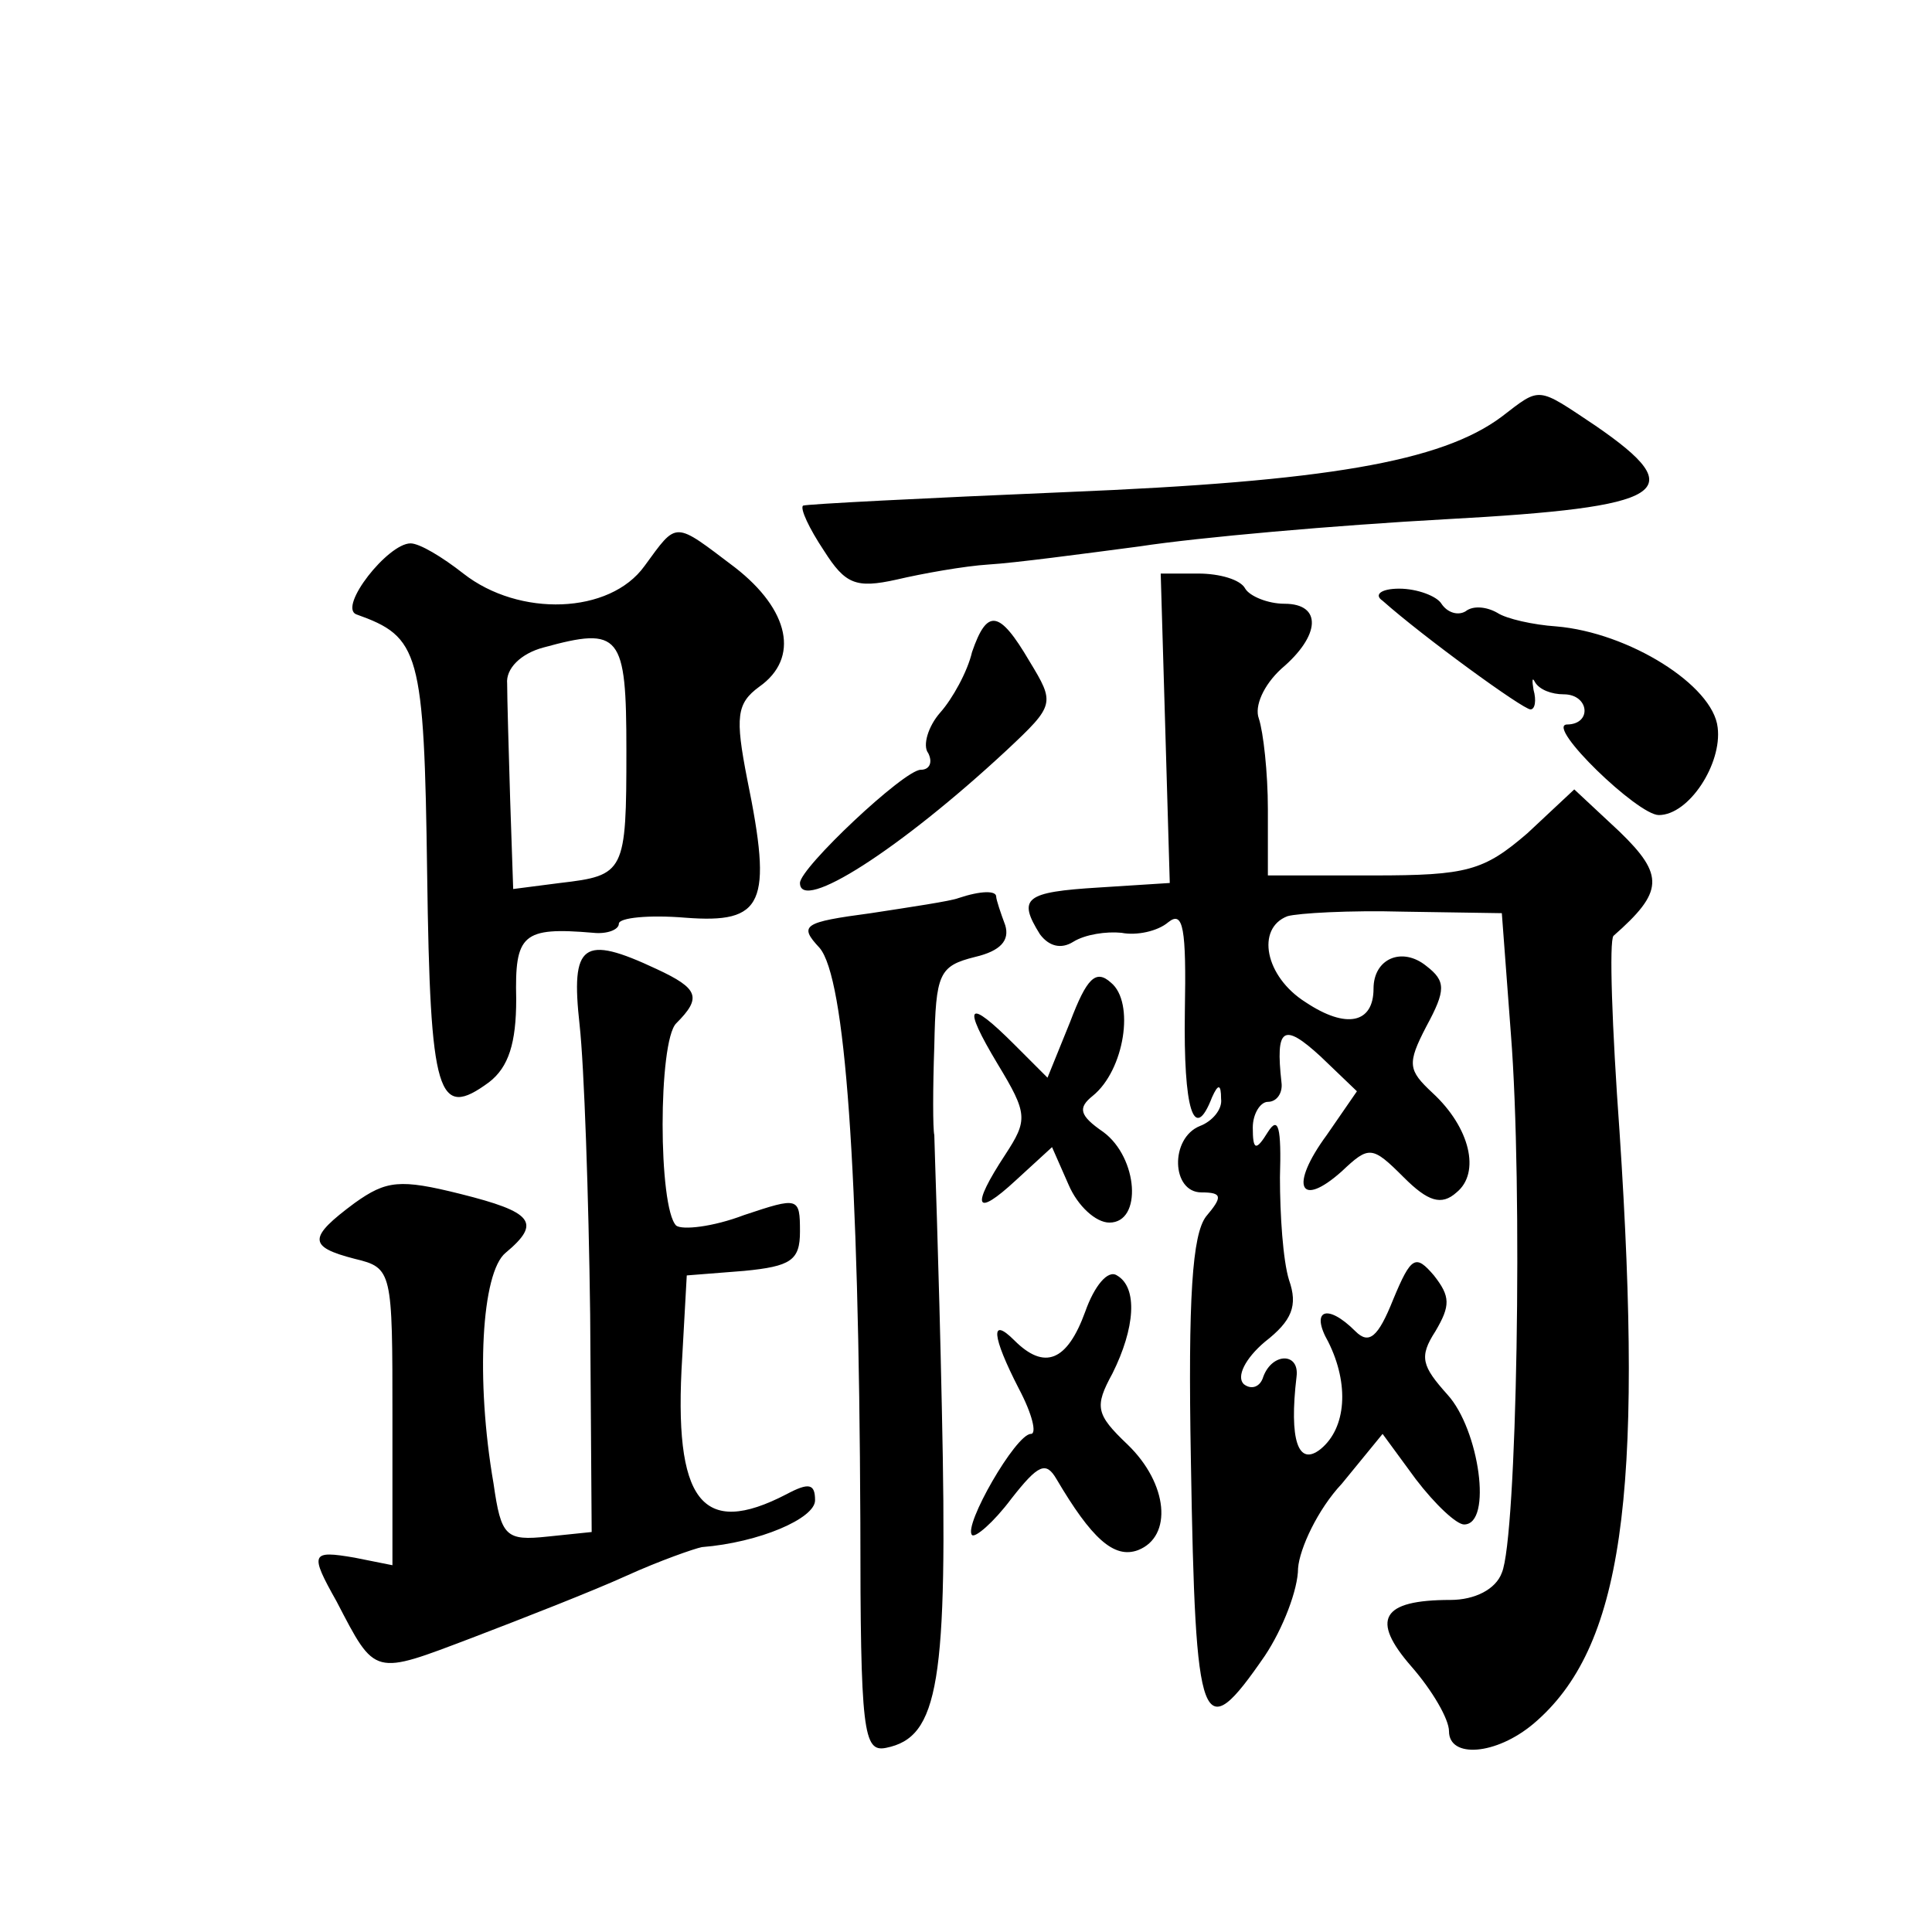
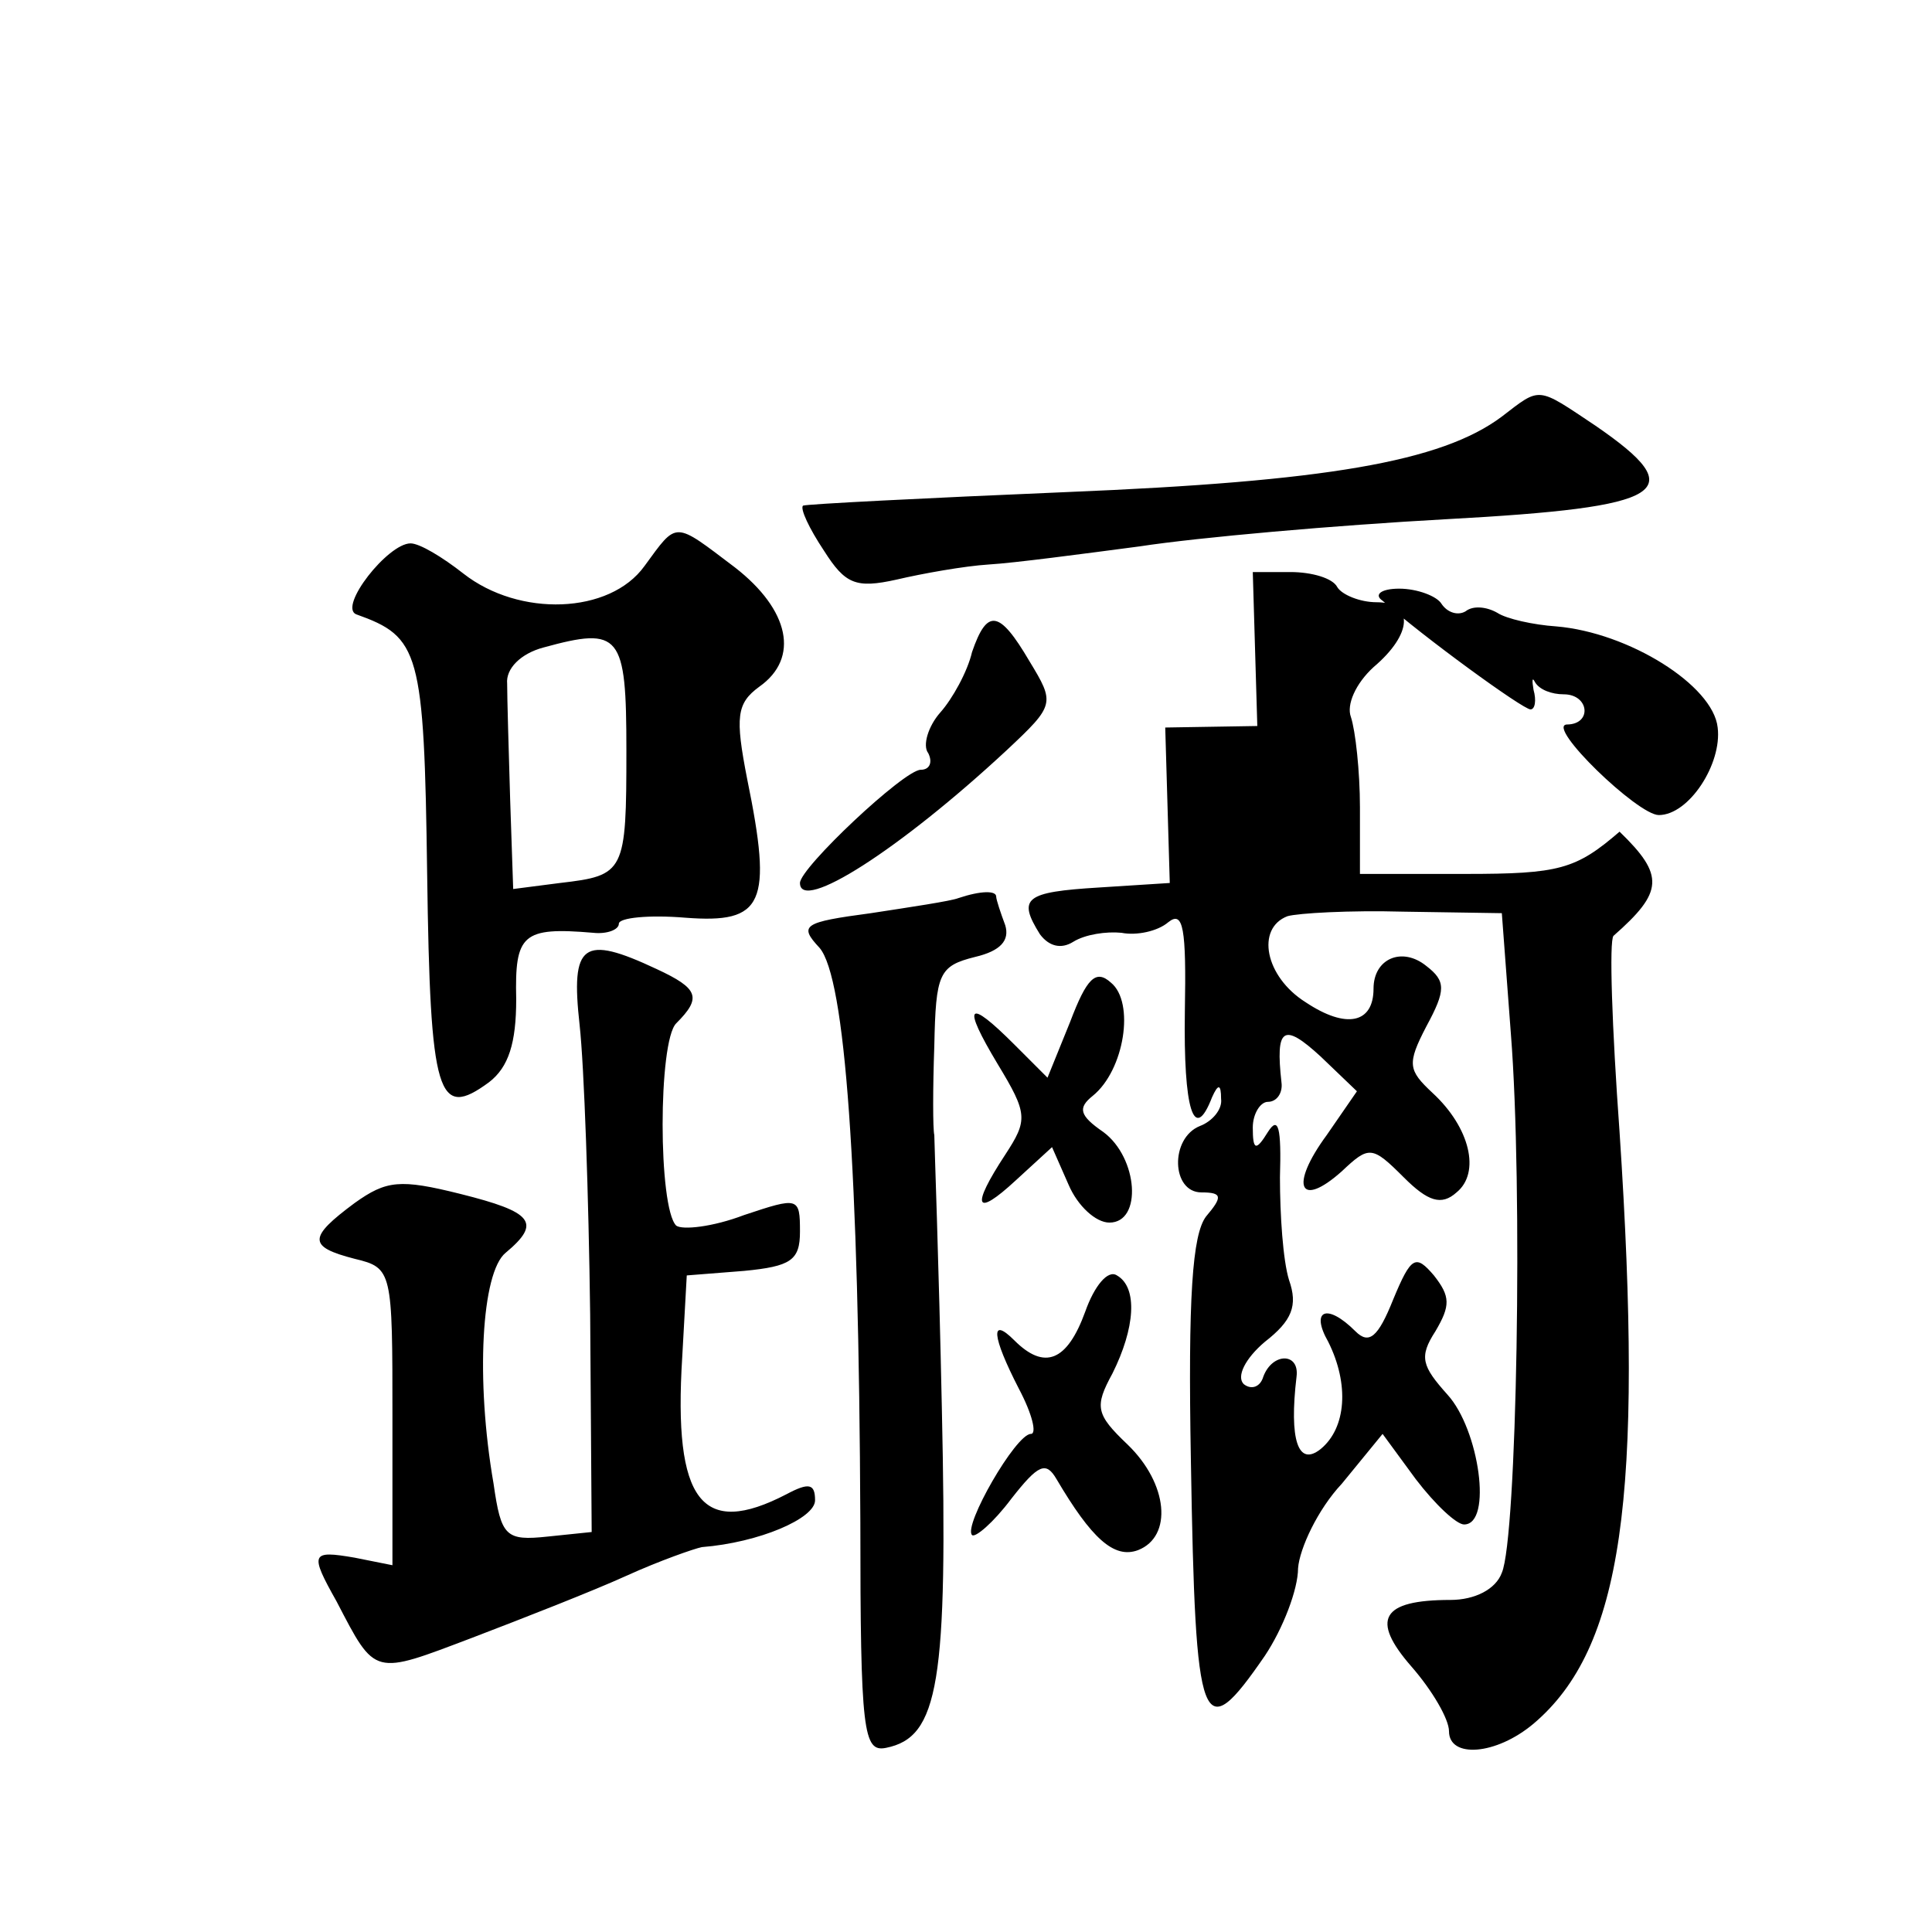
<svg xmlns="http://www.w3.org/2000/svg" version="1.0" width="128pt" height="128pt" viewBox="0 0 128 128" preserveAspectRatio="xMidYMid meet">
  <g transform="translate(0,128) scale(0.1,-0.1)" fill="#0" stroke="none">
-     <path d="M995 1004 c-40 -30 -117 -43 -288 -50 -95 -4 -173 -8 -175 -9 -2 -2 4 -15 14 -30 14 -22 21 -25 48 -19 17 4 45 9 61 10 17 1 62 7 100 12 39 6 130 14 203 18 147 8 163 18 99 62 -39 26 -36 26 -62 6z M427 905 c-23 -32 -83 -34 -120 -5 -14 11 -29 20 -35 20 -15 0 -48 -42 -36 -47 42 -15 45 -24 47 -172 2 -148 7 -163 41 -138 13 10 18 26 18 55 -1 43 4 48 51 44 9 -1 17 2 17 6 0 4 20 6 44 4 52 -4 58 9 41 92 -8 41 -7 50 8 61 27 19 20 51 -16 79 -41 31 -38 31 -60 1z m-12 -122 c0 -81 -1 -83 -44 -88 l-31 -4 -2 59 c-1 33 -2 68 -2 77 -1 10 9 20 24 24 51 14 55 9 55 -68z M772 798 l3 -103 -47 -3 c-49 -3 -54 -7 -39 -31 6 -8 14 -10 22 -5 8 5 22 7 32 6 10 -2 24 1 31 7 10 8 12 -4 11 -59 -1 -65 6 -88 18 -57 4 9 6 9 6 -1 1 -7 -6 -15 -14 -18 -20 -8 -19 -44 1 -44 14 0 14 -3 3 -16 -9 -12 -12 -53 -10 -162 3 -180 7 -190 49 -129 12 18 22 44 22 58 1 13 13 39 29 56 l27 33 22 -30 c13 -17 27 -30 32 -30 19 0 10 63 -11 86 -17 19 -19 25 -8 42 10 17 10 23 -1 37 -12 14 -15 13 -27 -16 -10 -25 -16 -30 -25 -21 -19 19 -30 14 -18 -7 14 -28 12 -57 -5 -71 -15 -12 -21 6 -16 48 2 16 -16 16 -22 0 -2 -7 -8 -9 -13 -5 -5 5 1 17 14 28 18 14 22 24 16 41 -4 13 -6 43 -6 68 1 33 -1 41 -8 30 -8 -13 -10 -12 -10 3 0 9 5 17 10 17 6 0 10 6 9 13 -4 36 1 40 26 17 l24 -23 -20 -29 c-25 -34 -18 -49 10 -24 18 17 20 17 41 -4 16 -16 25 -19 35 -10 16 13 9 43 -16 66 -16 15 -17 19 -4 44 13 24 13 30 0 40 -16 13 -35 5 -35 -15 0 -23 -18 -27 -45 -9 -27 17 -33 49 -12 57 7 2 41 4 77 3 l65 -1 6 -80 c8 -101 4 -334 -6 -357 -4 -11 -18 -18 -34 -18 -46 0 -53 -13 -26 -44 14 -16 25 -35 25 -43 0 -18 31 -16 56 5 59 50 73 150 57 392 -5 69 -7 127 -4 130 33 29 34 40 4 69 l-30 28 -31 -29 c-29 -25 -40 -28 -102 -28 l-70 0 0 44 c0 24 -3 51 -6 60 -3 8 3 22 15 33 26 22 27 43 2 43 -11 0 -23 5 -26 10 -3 6 -17 10 -31 10 l-25 0 3 -102z M916 882 c27 -24 93 -72 98 -72 3 0 4 6 2 13 -1 6 -1 9 1 5 3 -5 11 -8 19 -8 17 0 19 -20 2 -20 -14 -1 47 -60 61 -60 20 0 42 34 39 58 -3 28 -59 63 -107 67 -15 1 -33 5 -39 9 -7 4 -16 5 -21 1 -5 -3 -12 -1 -16 5 -3 5 -16 10 -28 10 -12 0 -17 -4 -11 -8z M644 848 c-3 -13 -13 -31 -21 -40 -8 -9 -12 -22 -8 -27 3 -6 1 -11 -5 -11 -11 0 -80 -65 -80 -75 0 -20 66 22 137 88 32 30 32 31 15 59 -20 34 -28 35 -38 6z M635 685 c-5 -2 -32 -6 -58 -10 -45 -6 -48 -8 -34 -23 17 -20 26 -145 27 -380 0 -140 2 -153 17 -150 35 7 41 43 37 225 -2 96 -5 177 -5 181 -1 4 -1 31 0 59 1 48 3 53 27 59 17 4 23 11 20 21 -3 8 -6 17 -6 19 0 4 -10 4 -25 -1z M384 601 c3 -27 6 -113 7 -192 l1 -144 -29 -3 c-28 -3 -31 0 -36 35 -12 69 -8 140 8 153 24 20 18 27 -30 39 -40 10 -49 9 -70 -6 -31 -23 -31 -29 0 -37 25 -6 25 -8 25 -105 l0 -98 -25 5 c-29 5 -30 3 -12 -29 26 -50 24 -49 90 -24 34 13 80 31 102 41 22 10 45 18 50 19 38 3 75 19 75 31 0 11 -4 12 -19 4 -56 -29 -75 -5 -69 91 l3 54 38 3 c31 3 37 7 37 26 0 23 -1 23 -37 11 -21 -8 -41 -10 -45 -7 -12 12 -12 122 0 134 17 17 15 23 -13 36 -49 23 -57 17 -51 -37z M709 603 l-15 -37 -22 22 c-31 31 -35 27 -11 -13 20 -33 20 -37 5 -60 -23 -35 -20 -42 7 -17 l24 22 11 -25 c6 -14 18 -25 27 -25 22 0 19 43 -4 60 -16 11 -17 16 -7 24 21 17 28 62 12 75 -10 9 -16 3 -27 -26z M719 411 c-12 -33 -27 -39 -47 -19 -16 16 -15 3 3 -32 9 -17 12 -30 8 -30 -10 0 -45 -61 -39 -67 2 -2 14 8 26 24 18 23 23 25 30 13 23 -39 38 -53 54 -47 23 9 20 44 -7 70 -21 20 -22 25 -10 47 15 30 17 57 3 65 -6 4 -15 -7 -21 -24z" />
+     <path d="M995 1004 c-40 -30 -117 -43 -288 -50 -95 -4 -173 -8 -175 -9 -2 -2 4 -15 14 -30 14 -22 21 -25 48 -19 17 4 45 9 61 10 17 1 62 7 100 12 39 6 130 14 203 18 147 8 163 18 99 62 -39 26 -36 26 -62 6z M427 905 c-23 -32 -83 -34 -120 -5 -14 11 -29 20 -35 20 -15 0 -48 -42 -36 -47 42 -15 45 -24 47 -172 2 -148 7 -163 41 -138 13 10 18 26 18 55 -1 43 4 48 51 44 9 -1 17 2 17 6 0 4 20 6 44 4 52 -4 58 9 41 92 -8 41 -7 50 8 61 27 19 20 51 -16 79 -41 31 -38 31 -60 1z m-12 -122 c0 -81 -1 -83 -44 -88 l-31 -4 -2 59 c-1 33 -2 68 -2 77 -1 10 9 20 24 24 51 14 55 9 55 -68z M772 798 l3 -103 -47 -3 c-49 -3 -54 -7 -39 -31 6 -8 14 -10 22 -5 8 5 22 7 32 6 10 -2 24 1 31 7 10 8 12 -4 11 -59 -1 -65 6 -88 18 -57 4 9 6 9 6 -1 1 -7 -6 -15 -14 -18 -20 -8 -19 -44 1 -44 14 0 14 -3 3 -16 -9 -12 -12 -53 -10 -162 3 -180 7 -190 49 -129 12 18 22 44 22 58 1 13 13 39 29 56 l27 33 22 -30 c13 -17 27 -30 32 -30 19 0 10 63 -11 86 -17 19 -19 25 -8 42 10 17 10 23 -1 37 -12 14 -15 13 -27 -16 -10 -25 -16 -30 -25 -21 -19 19 -30 14 -18 -7 14 -28 12 -57 -5 -71 -15 -12 -21 6 -16 48 2 16 -16 16 -22 0 -2 -7 -8 -9 -13 -5 -5 5 1 17 14 28 18 14 22 24 16 41 -4 13 -6 43 -6 68 1 33 -1 41 -8 30 -8 -13 -10 -12 -10 3 0 9 5 17 10 17 6 0 10 6 9 13 -4 36 1 40 26 17 l24 -23 -20 -29 c-25 -34 -18 -49 10 -24 18 17 20 17 41 -4 16 -16 25 -19 35 -10 16 13 9 43 -16 66 -16 15 -17 19 -4 44 13 24 13 30 0 40 -16 13 -35 5 -35 -15 0 -23 -18 -27 -45 -9 -27 17 -33 49 -12 57 7 2 41 4 77 3 l65 -1 6 -80 c8 -101 4 -334 -6 -357 -4 -11 -18 -18 -34 -18 -46 0 -53 -13 -26 -44 14 -16 25 -35 25 -43 0 -18 31 -16 56 5 59 50 73 150 57 392 -5 69 -7 127 -4 130 33 29 34 40 4 69 c-29 -25 -40 -28 -102 -28 l-70 0 0 44 c0 24 -3 51 -6 60 -3 8 3 22 15 33 26 22 27 43 2 43 -11 0 -23 5 -26 10 -3 6 -17 10 -31 10 l-25 0 3 -102z M916 882 c27 -24 93 -72 98 -72 3 0 4 6 2 13 -1 6 -1 9 1 5 3 -5 11 -8 19 -8 17 0 19 -20 2 -20 -14 -1 47 -60 61 -60 20 0 42 34 39 58 -3 28 -59 63 -107 67 -15 1 -33 5 -39 9 -7 4 -16 5 -21 1 -5 -3 -12 -1 -16 5 -3 5 -16 10 -28 10 -12 0 -17 -4 -11 -8z M644 848 c-3 -13 -13 -31 -21 -40 -8 -9 -12 -22 -8 -27 3 -6 1 -11 -5 -11 -11 0 -80 -65 -80 -75 0 -20 66 22 137 88 32 30 32 31 15 59 -20 34 -28 35 -38 6z M635 685 c-5 -2 -32 -6 -58 -10 -45 -6 -48 -8 -34 -23 17 -20 26 -145 27 -380 0 -140 2 -153 17 -150 35 7 41 43 37 225 -2 96 -5 177 -5 181 -1 4 -1 31 0 59 1 48 3 53 27 59 17 4 23 11 20 21 -3 8 -6 17 -6 19 0 4 -10 4 -25 -1z M384 601 c3 -27 6 -113 7 -192 l1 -144 -29 -3 c-28 -3 -31 0 -36 35 -12 69 -8 140 8 153 24 20 18 27 -30 39 -40 10 -49 9 -70 -6 -31 -23 -31 -29 0 -37 25 -6 25 -8 25 -105 l0 -98 -25 5 c-29 5 -30 3 -12 -29 26 -50 24 -49 90 -24 34 13 80 31 102 41 22 10 45 18 50 19 38 3 75 19 75 31 0 11 -4 12 -19 4 -56 -29 -75 -5 -69 91 l3 54 38 3 c31 3 37 7 37 26 0 23 -1 23 -37 11 -21 -8 -41 -10 -45 -7 -12 12 -12 122 0 134 17 17 15 23 -13 36 -49 23 -57 17 -51 -37z M709 603 l-15 -37 -22 22 c-31 31 -35 27 -11 -13 20 -33 20 -37 5 -60 -23 -35 -20 -42 7 -17 l24 22 11 -25 c6 -14 18 -25 27 -25 22 0 19 43 -4 60 -16 11 -17 16 -7 24 21 17 28 62 12 75 -10 9 -16 3 -27 -26z M719 411 c-12 -33 -27 -39 -47 -19 -16 16 -15 3 3 -32 9 -17 12 -30 8 -30 -10 0 -45 -61 -39 -67 2 -2 14 8 26 24 18 23 23 25 30 13 23 -39 38 -53 54 -47 23 9 20 44 -7 70 -21 20 -22 25 -10 47 15 30 17 57 3 65 -6 4 -15 -7 -21 -24z" />
  </g>
</svg>